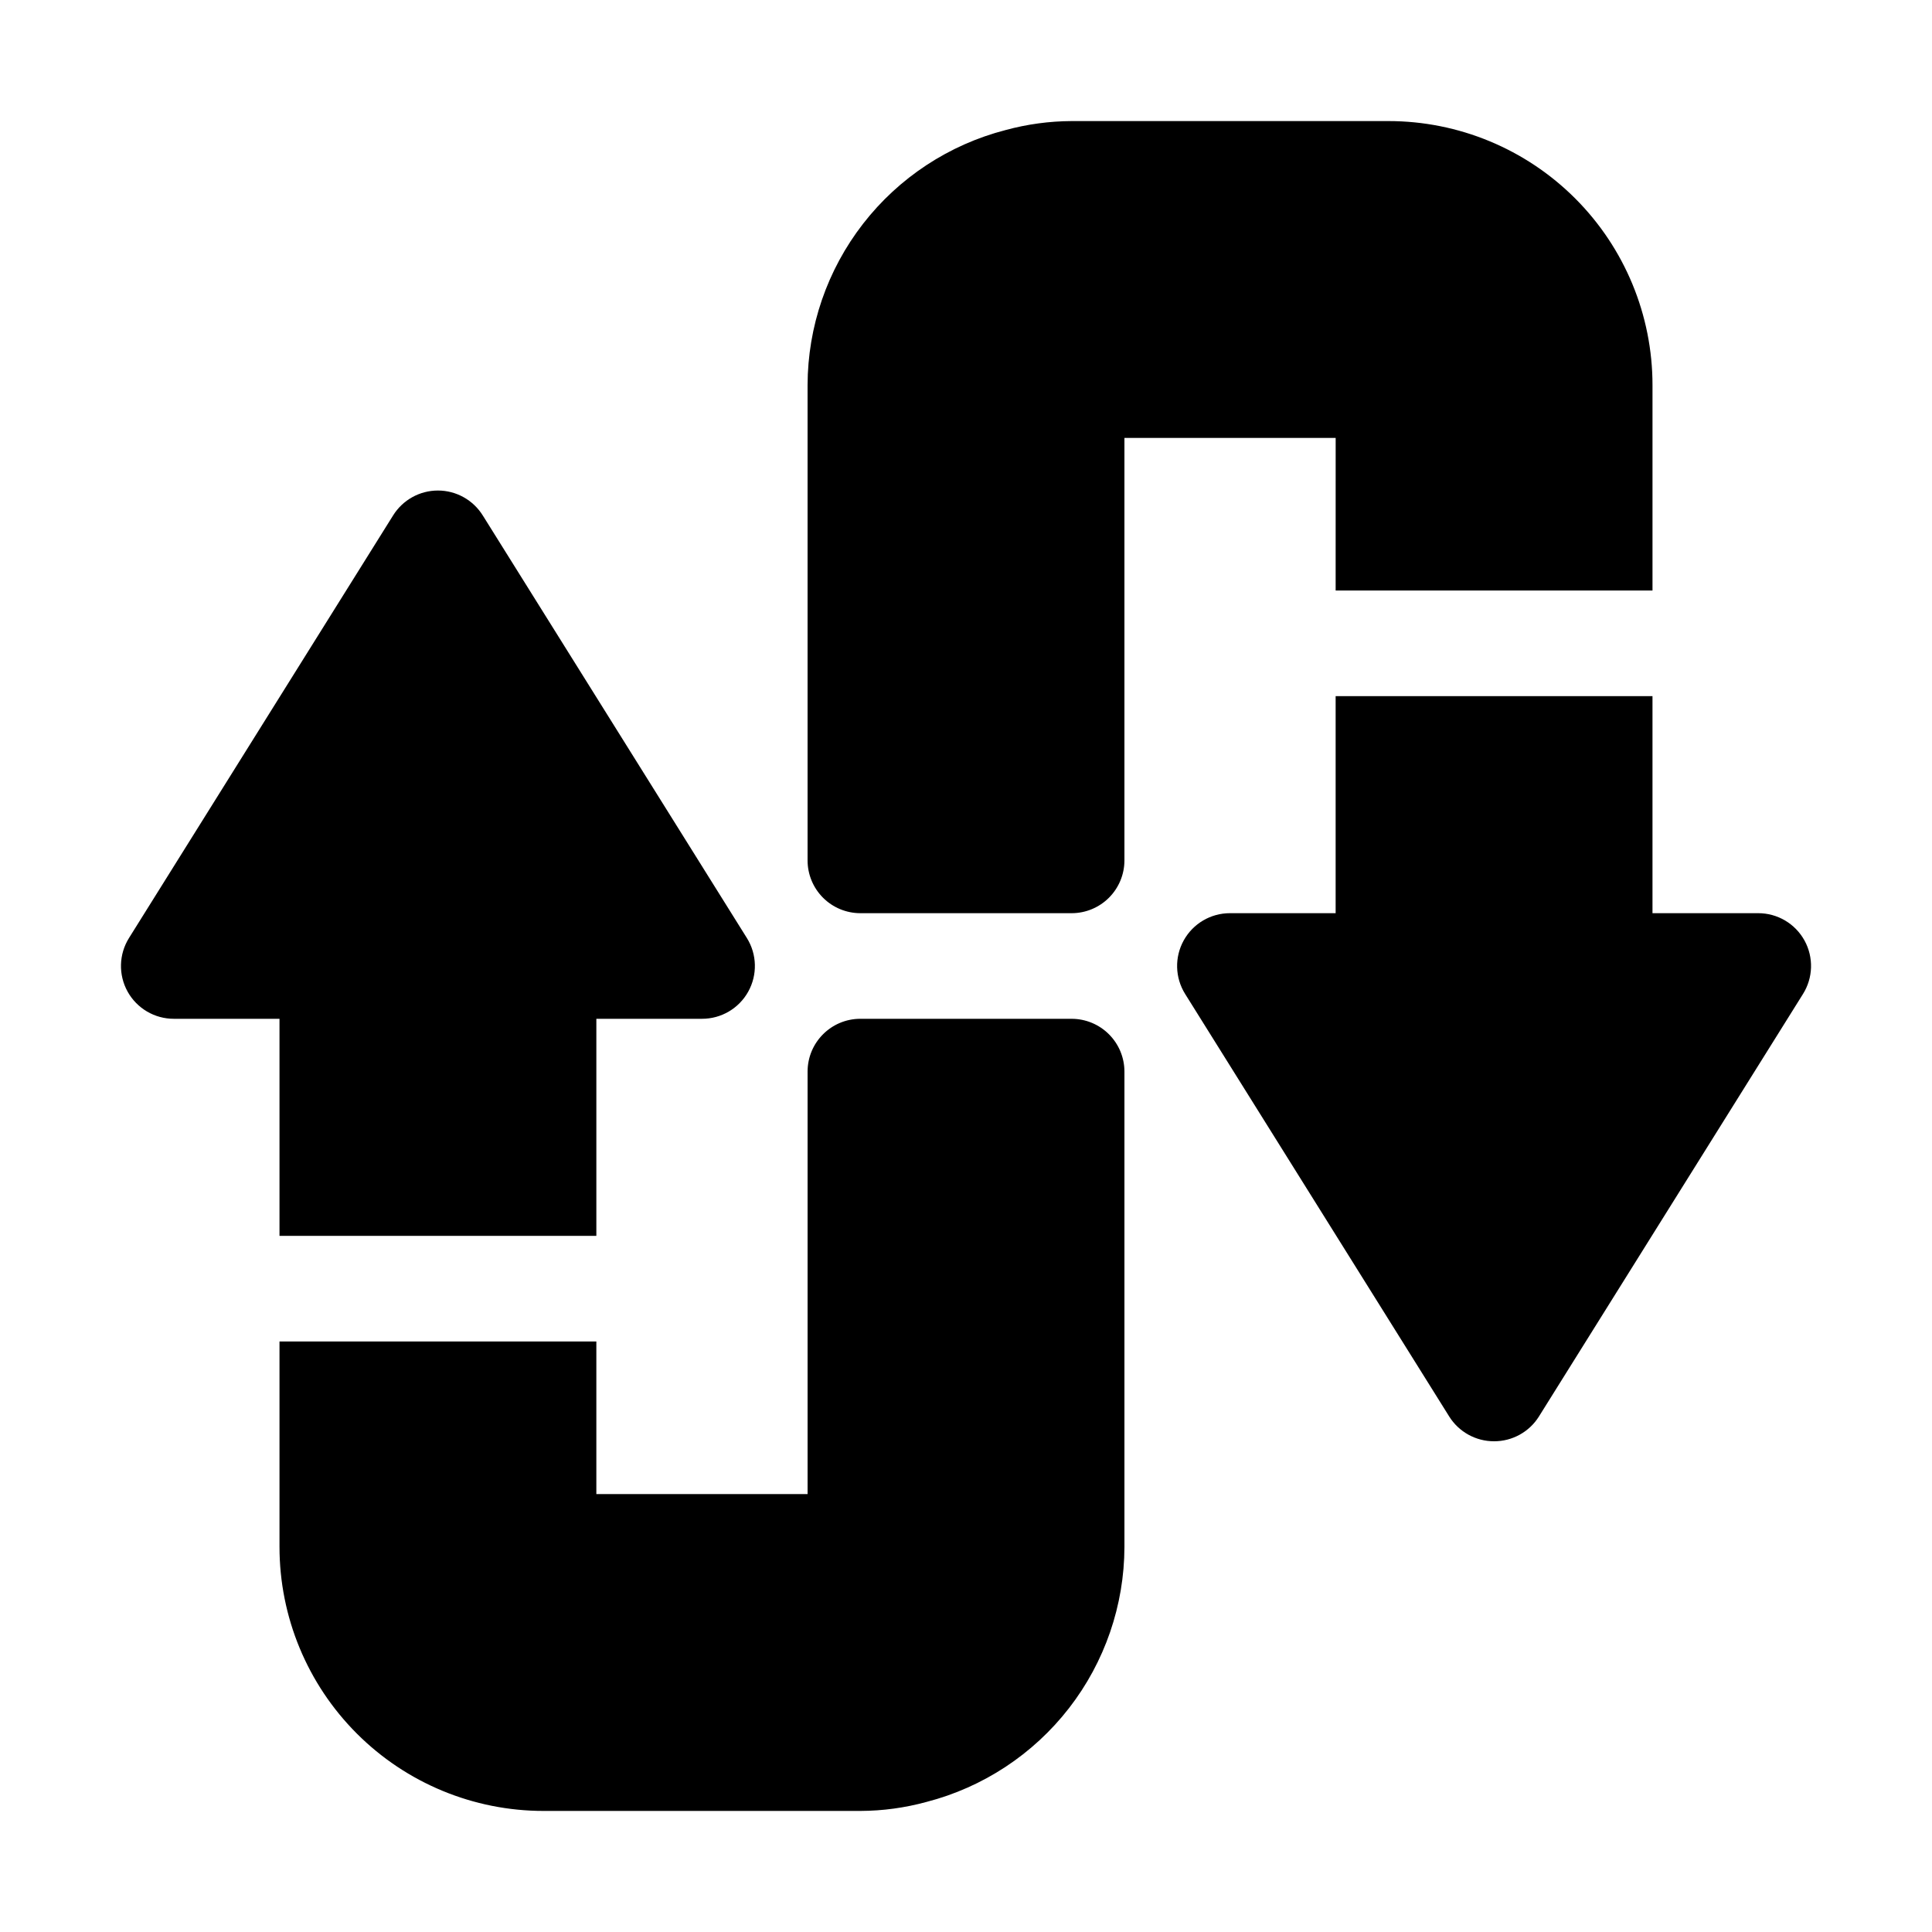
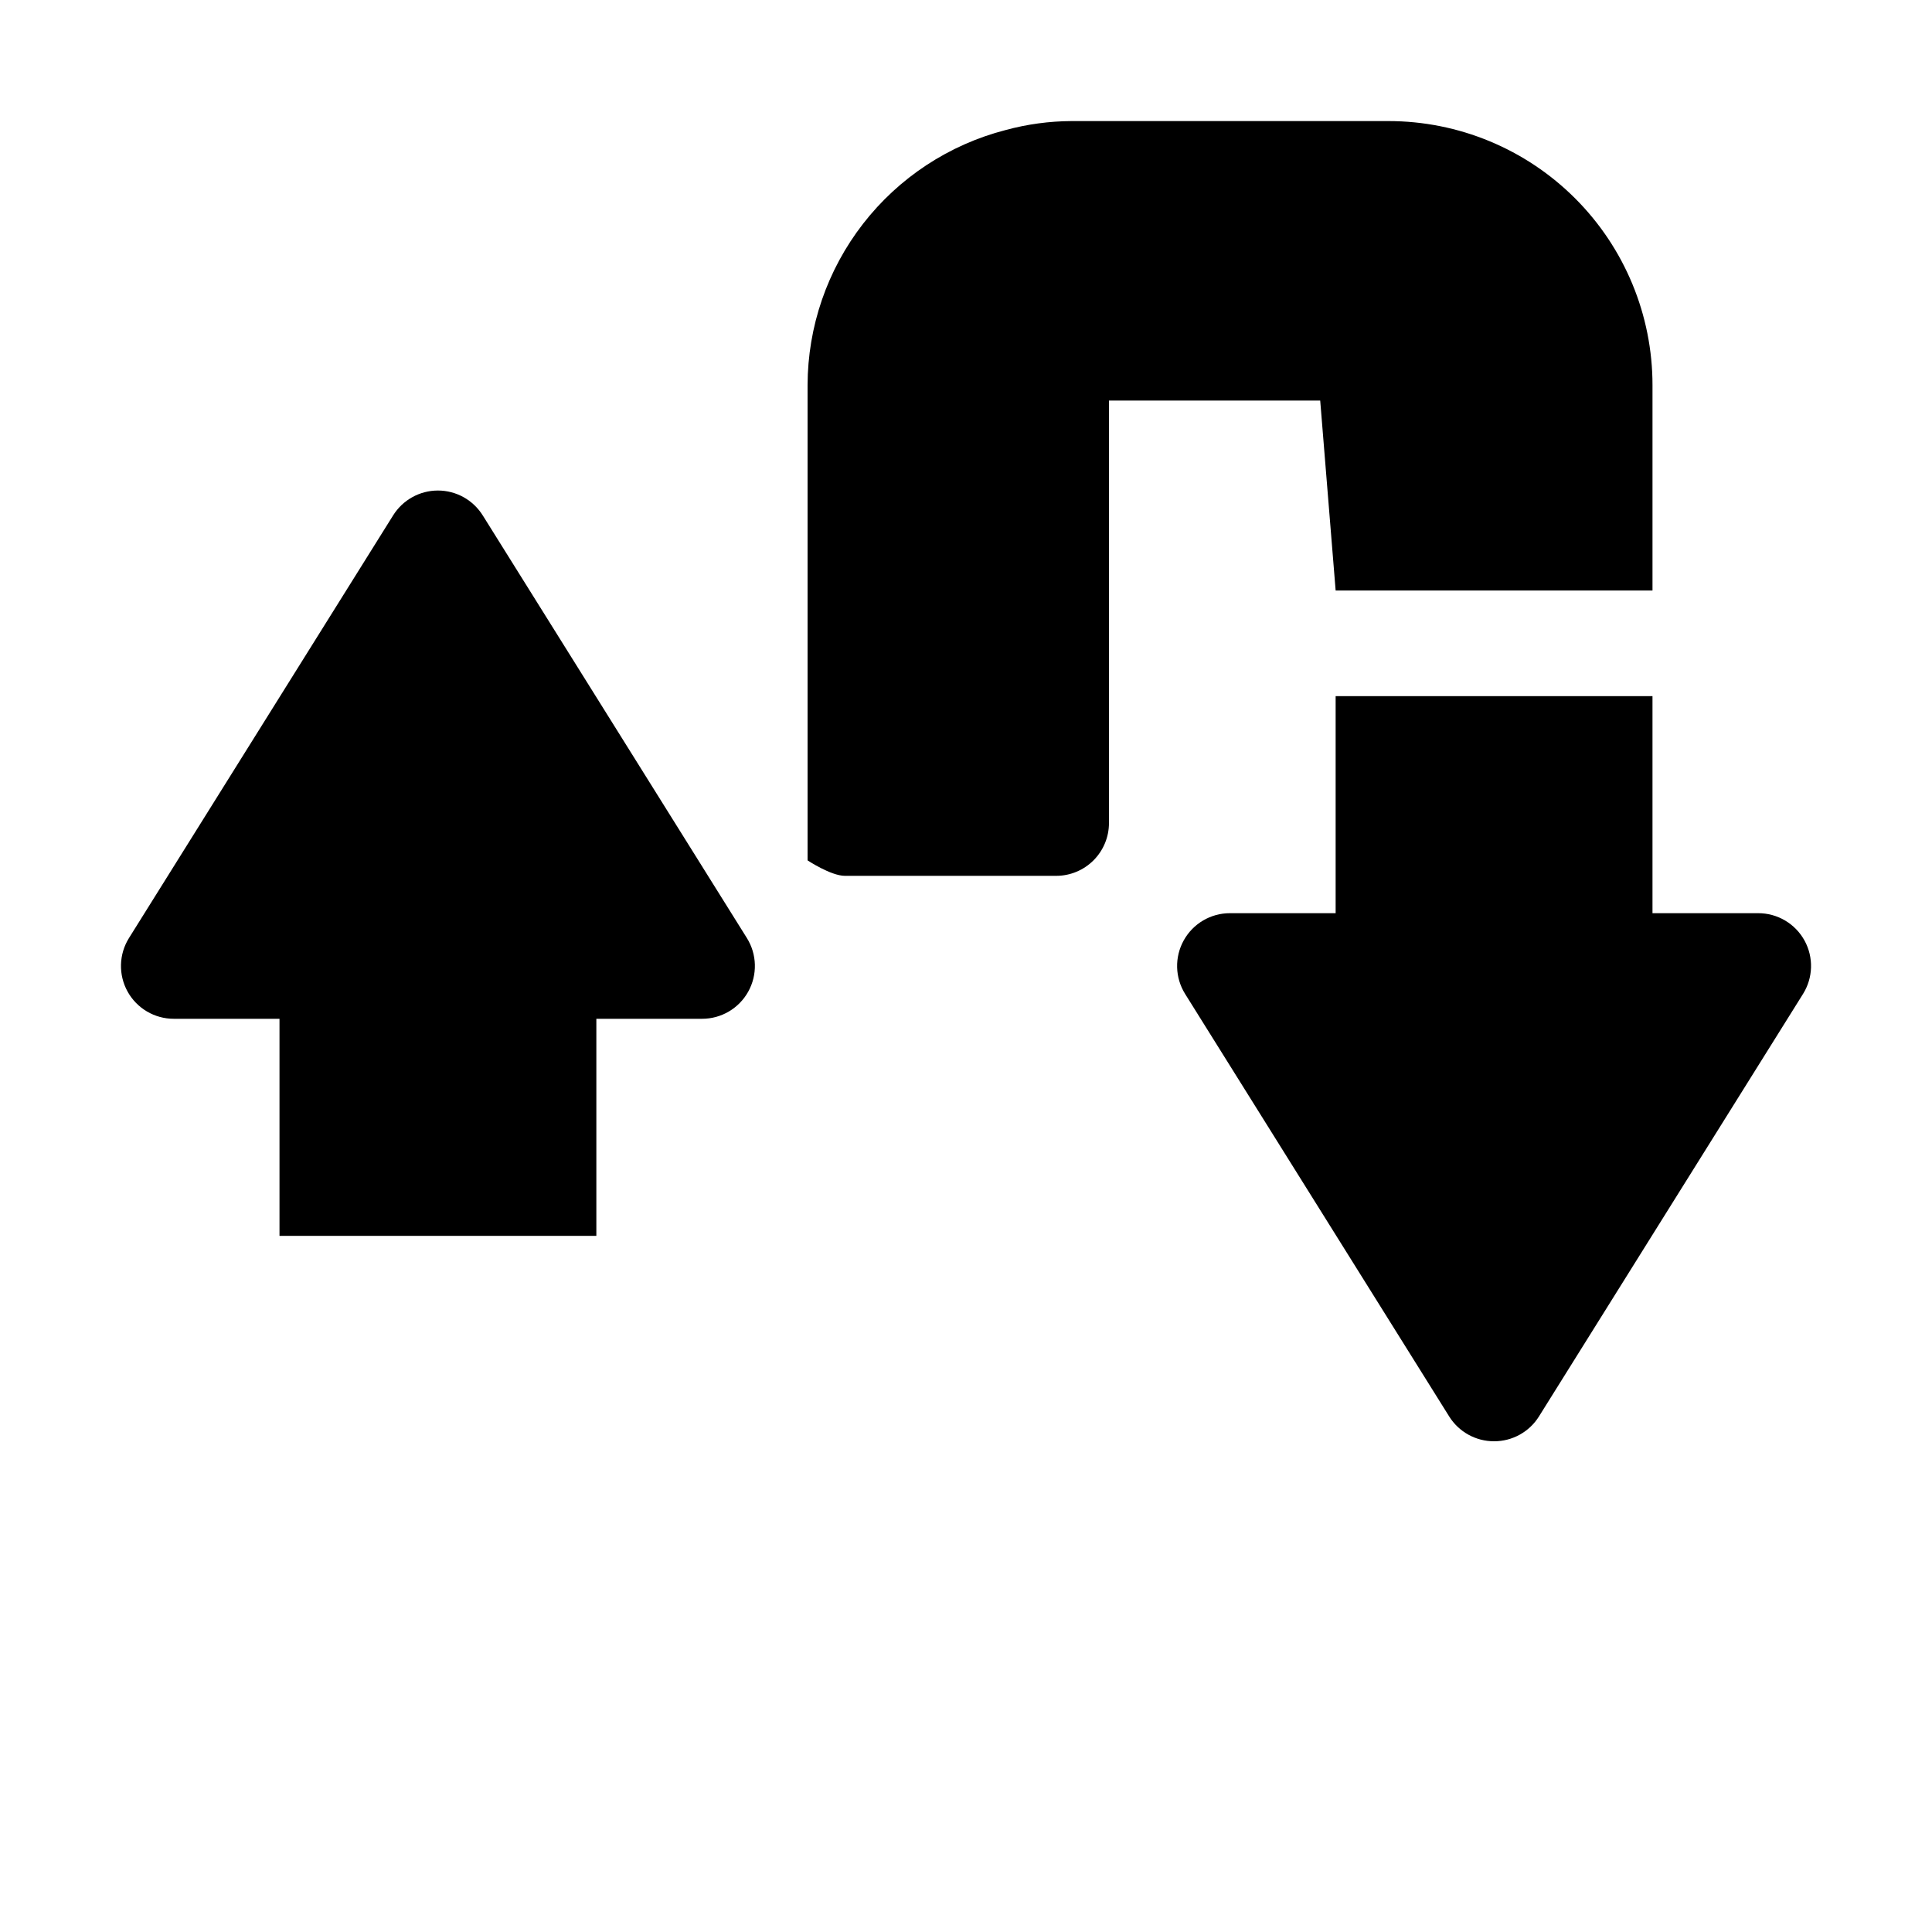
<svg xmlns="http://www.w3.org/2000/svg" fill="#000000" width="800px" height="800px" version="1.1" viewBox="144 144 512 512">
  <g>
    <path d="m218.07 471.51h83.969v-57.52h27.988c5.094 0.012 9.789-2.746 12.262-7.195 2.473-4.453 2.336-9.898-0.363-14.215l-69.973-111.96h-0.004c-2.551-4.117-7.051-6.625-11.895-6.625s-9.344 2.508-11.895 6.625l-69.973 111.96c-2.699 4.316-2.84 9.762-0.367 14.215 2.473 4.449 7.168 7.207 12.262 7.195h27.988z" />
-     <path d="m427.99 413.99h-55.98c-7.727 0-13.992 6.266-13.992 13.996v111.96h-55.98v-40.445h-83.969v54.441c0 18.559 7.375 36.355 20.496 49.477 13.121 13.125 30.922 20.496 49.477 20.496h83.969c5.91-0.02 11.793-0.82 17.496-2.379 14.992-3.871 28.277-12.609 37.777-24.84 9.496-12.23 14.668-27.27 14.703-42.754v-125.95c0-3.711-1.477-7.273-4.102-9.895-2.625-2.625-6.184-4.102-9.895-4.102z" />
    <path d="m622.23 393.28c-2.461-4.5-7.188-7.293-12.316-7.277h-27.988v-57.52h-83.969v57.52h-27.988c-5.094-0.012-9.789 2.746-12.262 7.199-2.473 4.449-2.332 9.895 0.367 14.211l69.973 111.96v0.004c2.562 4.098 7.059 6.586 11.895 6.574 4.836 0.012 9.332-2.477 11.895-6.574l69.973-111.96 0.004-0.004c2.684-4.289 2.844-9.691 0.418-14.133z" />
-     <path d="m497.96 300.5h83.969v-54.438c0-18.559-7.371-36.359-20.496-49.48-13.121-13.121-30.918-20.496-49.477-20.496h-83.969c-5.91 0.027-11.793 0.828-17.492 2.379-14.996 3.871-28.281 12.609-37.777 24.84-9.5 12.234-14.668 27.27-14.703 42.758v125.95-0.004c0 3.715 1.473 7.273 4.098 9.898s6.184 4.098 9.895 4.098h55.98c3.711 0 7.269-1.473 9.895-4.098s4.102-6.184 4.102-9.898v-111.96h55.98z" />
+     <path d="m497.96 300.5h83.969v-54.438c0-18.559-7.371-36.359-20.496-49.48-13.121-13.121-30.918-20.496-49.477-20.496h-83.969c-5.91 0.027-11.793 0.828-17.492 2.379-14.996 3.871-28.281 12.609-37.777 24.84-9.5 12.234-14.668 27.27-14.703 42.758v125.95-0.004s6.184 4.098 9.895 4.098h55.98c3.711 0 7.269-1.473 9.895-4.098s4.102-6.184 4.102-9.898v-111.96h55.98z" />
  </g>
</svg>